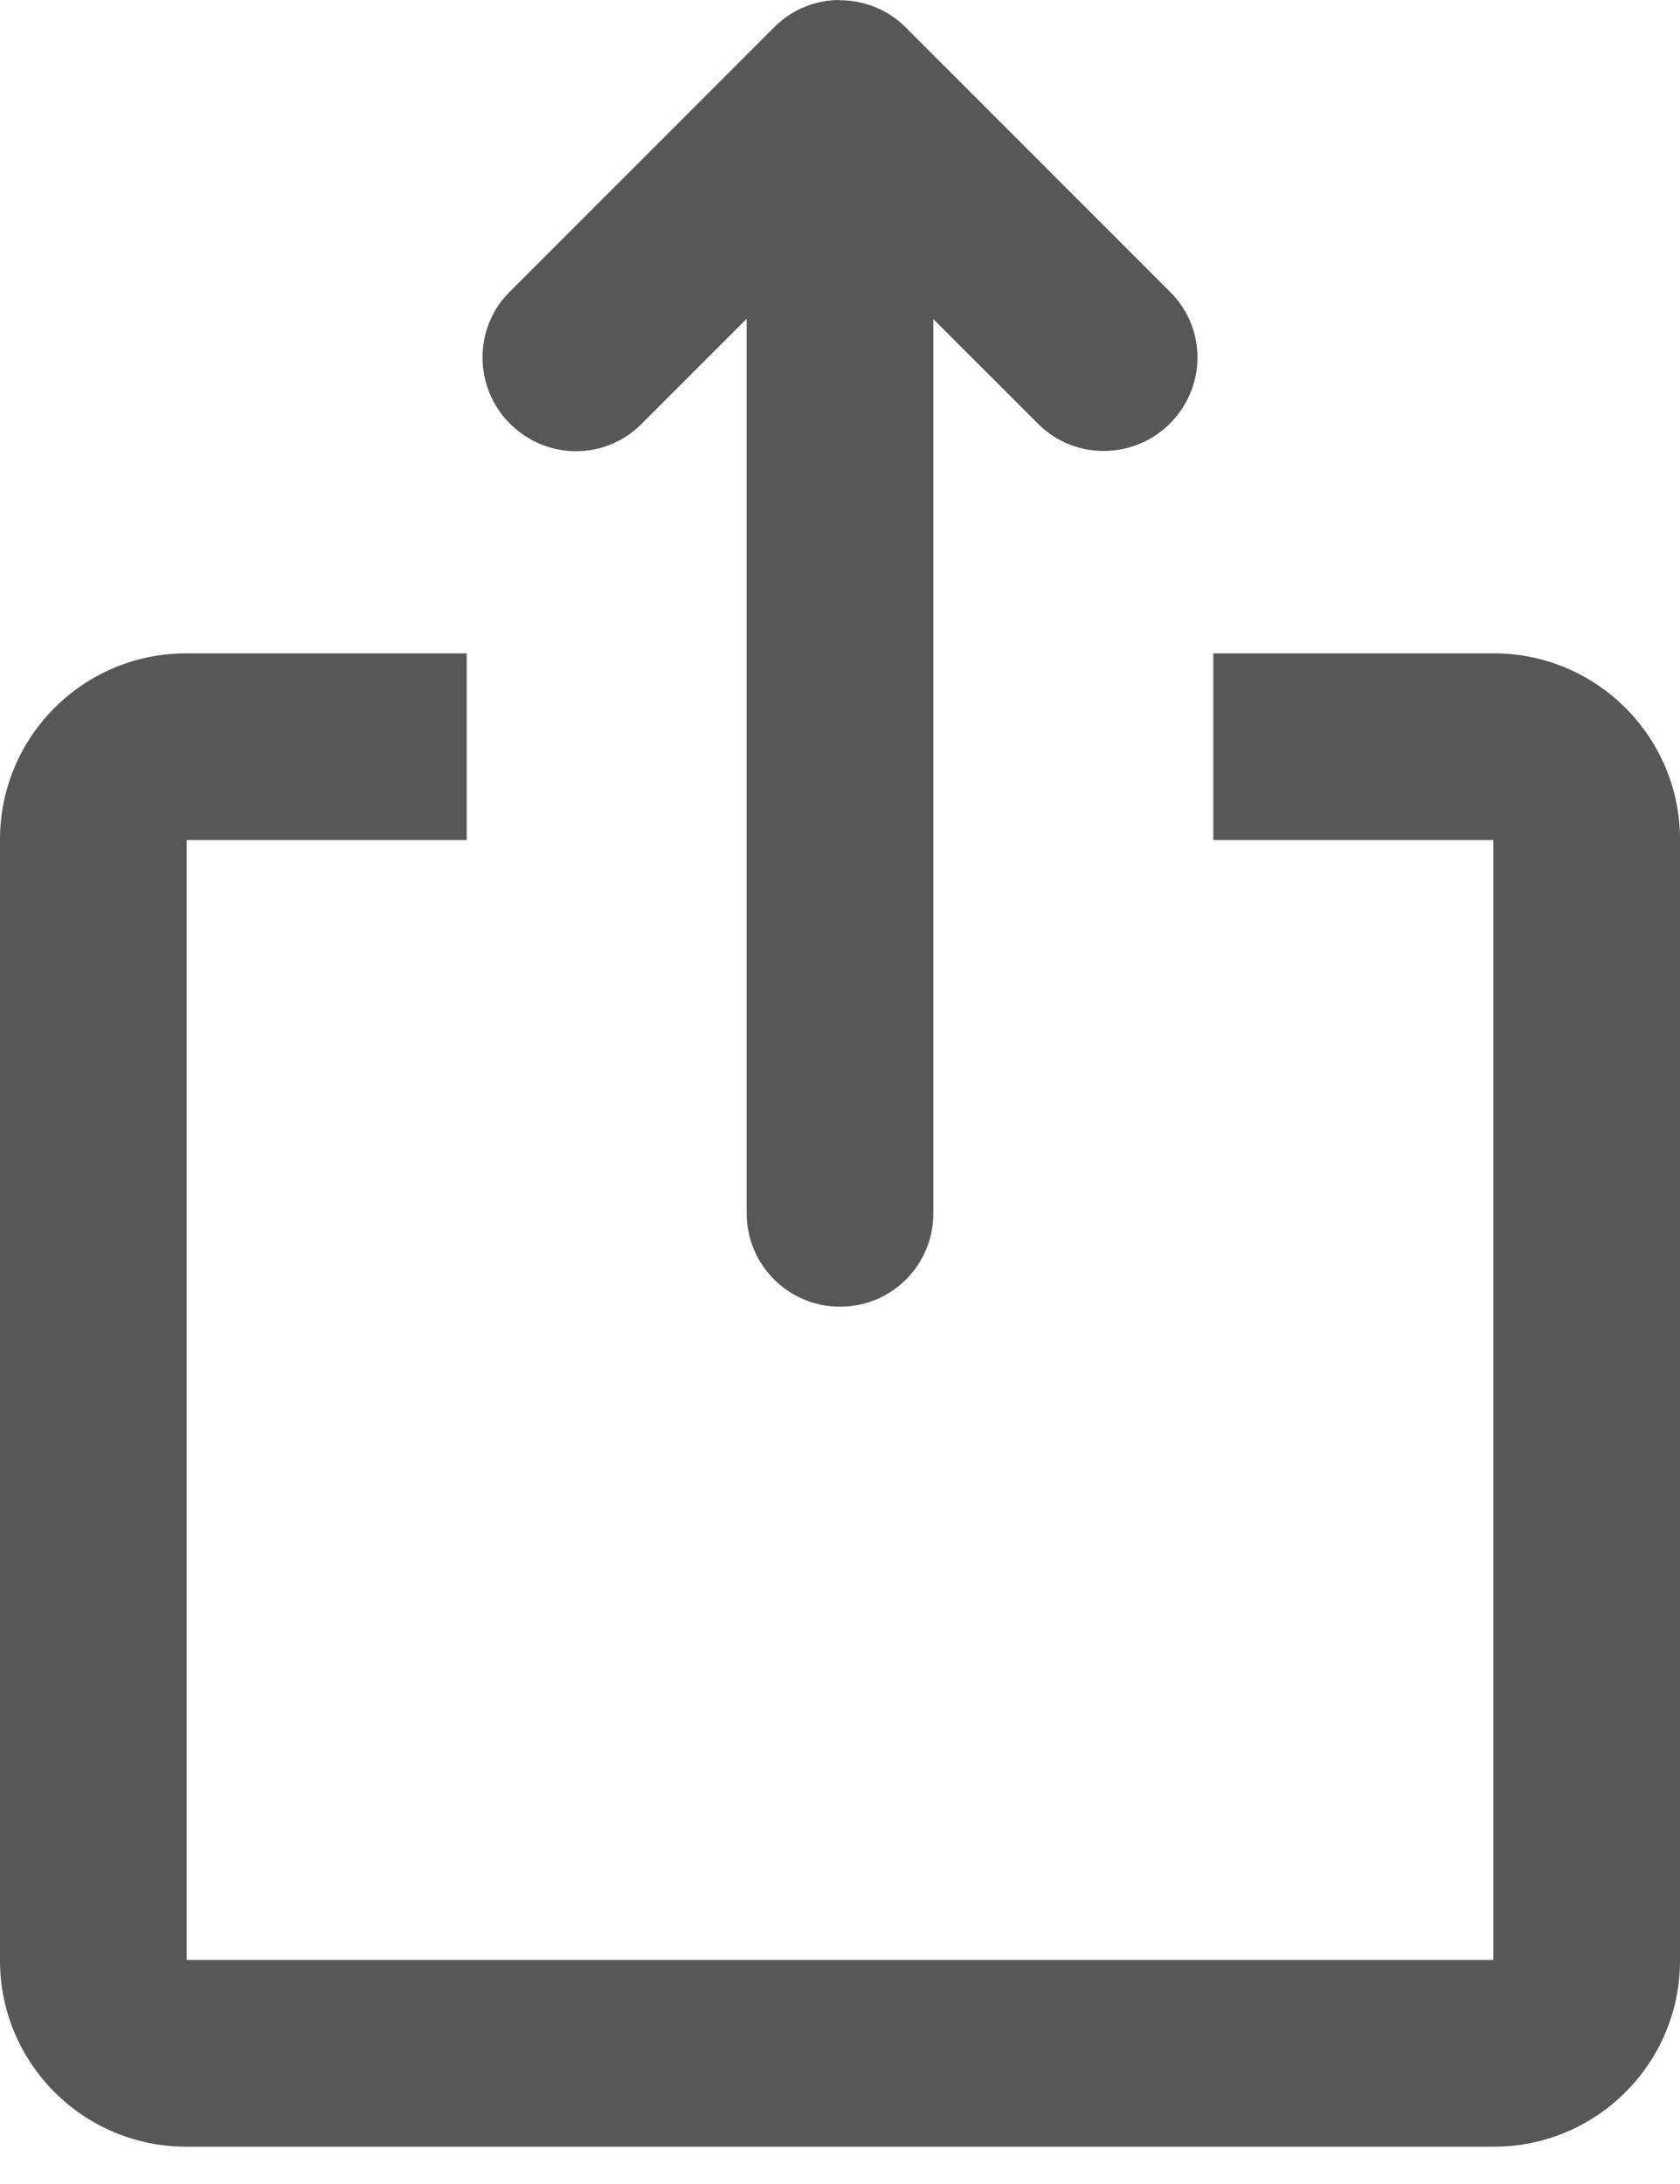
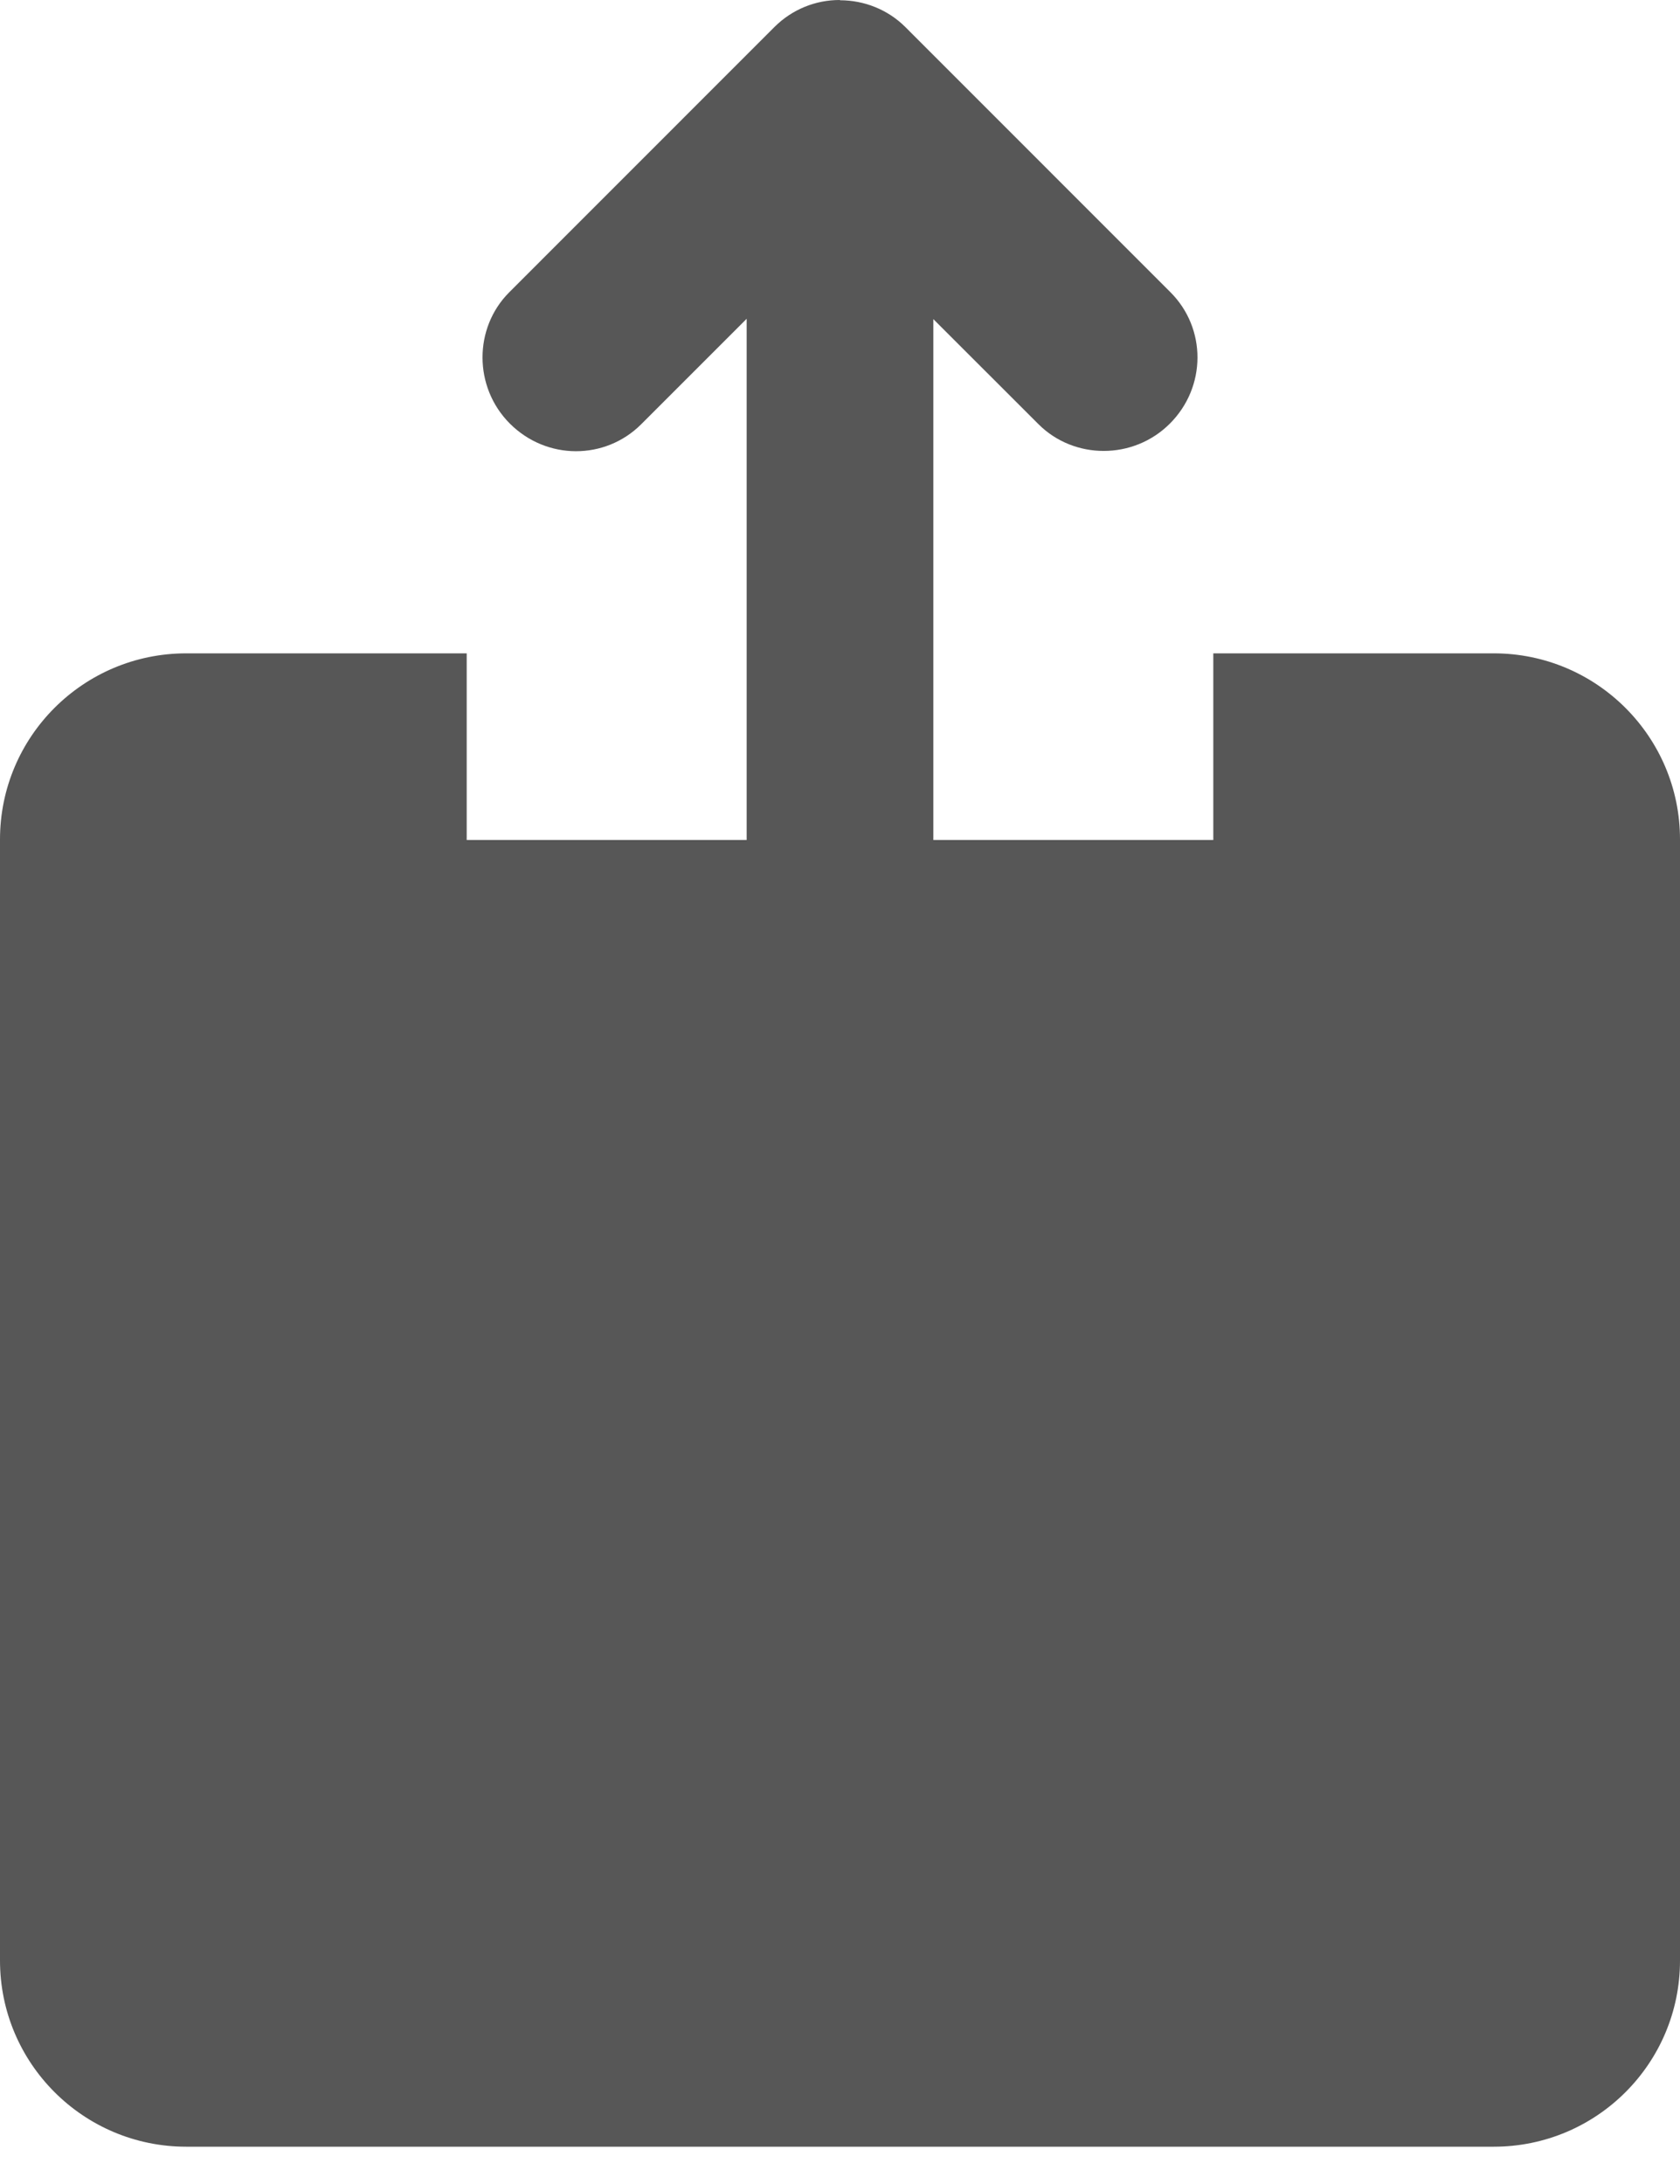
<svg xmlns="http://www.w3.org/2000/svg" width="20" height="26" viewBox="0 0 20 26" fill="none">
-   <path d="M11.111 3.799V7.778H17.783C19.008 7.778 20 8.772 20 9.993V23.34C20 24.564 19.008 25.556 17.783 25.556H2.217C0.992 25.556 0 24.562 0 23.34V9.993C0 8.77 0.992 7.778 2.217 7.778H8.889V3.795L7.634 5.05C7.204 5.48 6.507 5.48 6.07 5.043C5.636 4.609 5.638 3.903 6.063 3.479L9.22 0.321C9.434 0.108 9.713 0 9.995 0L10.003 0.003C10.285 0.004 10.566 0.111 10.777 0.321L13.934 3.479C14.364 3.909 14.364 4.606 13.927 5.043C13.493 5.477 12.787 5.474 12.363 5.05L11.111 3.799ZM8.889 10H2.222V23.333H17.778V10H11.111V14.446C11.111 15.059 10.618 15.556 10 15.556C9.386 15.556 8.889 15.058 8.889 14.446V10ZM5.556 7.778V10H14.444V7.778H5.556ZM8.889 7.778H11.111V10H8.889V7.778Z" fill="black" fill-opacity="0.66" />
+   <path d="M11.111 3.799V7.778H17.783C19.008 7.778 20 8.772 20 9.993V23.34C20 24.564 19.008 25.556 17.783 25.556H2.217C0.992 25.556 0 24.562 0 23.34V9.993C0 8.77 0.992 7.778 2.217 7.778H8.889V3.795L7.634 5.05C7.204 5.48 6.507 5.48 6.07 5.043C5.636 4.609 5.638 3.903 6.063 3.479L9.22 0.321C9.434 0.108 9.713 0 9.995 0L10.003 0.003C10.285 0.004 10.566 0.111 10.777 0.321L13.934 3.479C14.364 3.909 14.364 4.606 13.927 5.043C13.493 5.477 12.787 5.474 12.363 5.05L11.111 3.799ZM8.889 10H2.222H17.778V10H11.111V14.446C11.111 15.059 10.618 15.556 10 15.556C9.386 15.556 8.889 15.058 8.889 14.446V10ZM5.556 7.778V10H14.444V7.778H5.556ZM8.889 7.778H11.111V10H8.889V7.778Z" fill="black" fill-opacity="0.66" />
</svg>